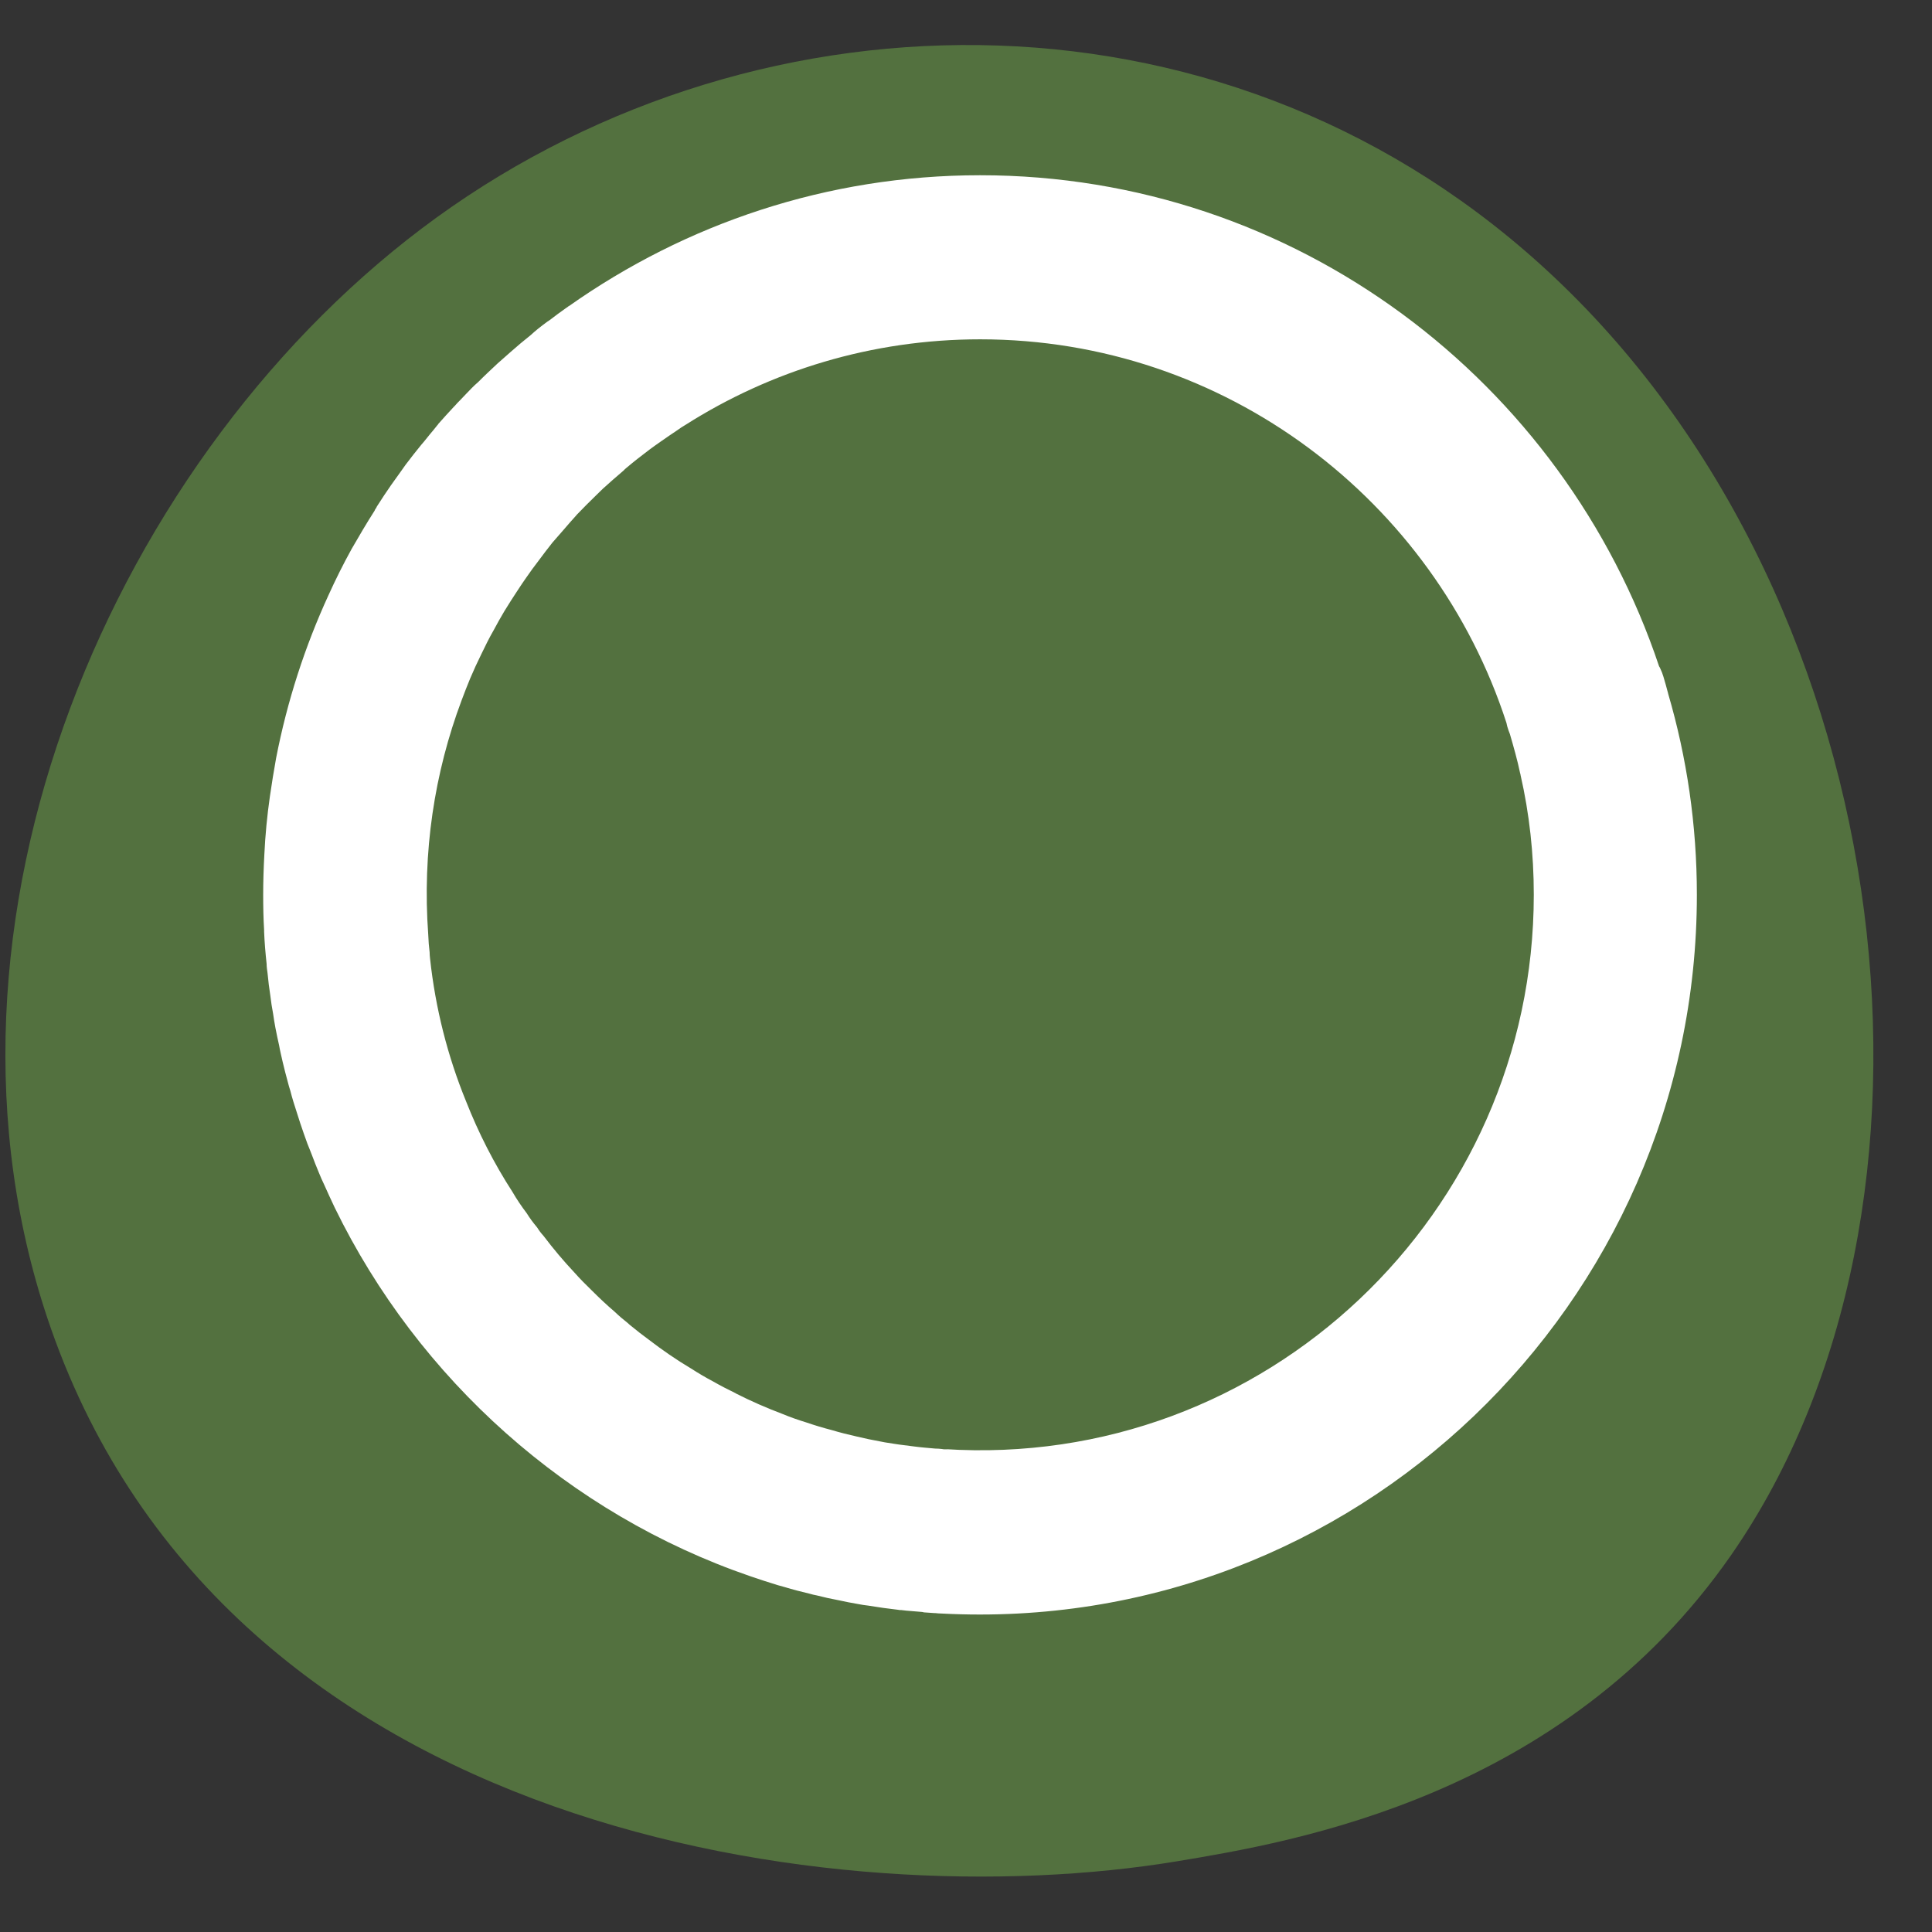
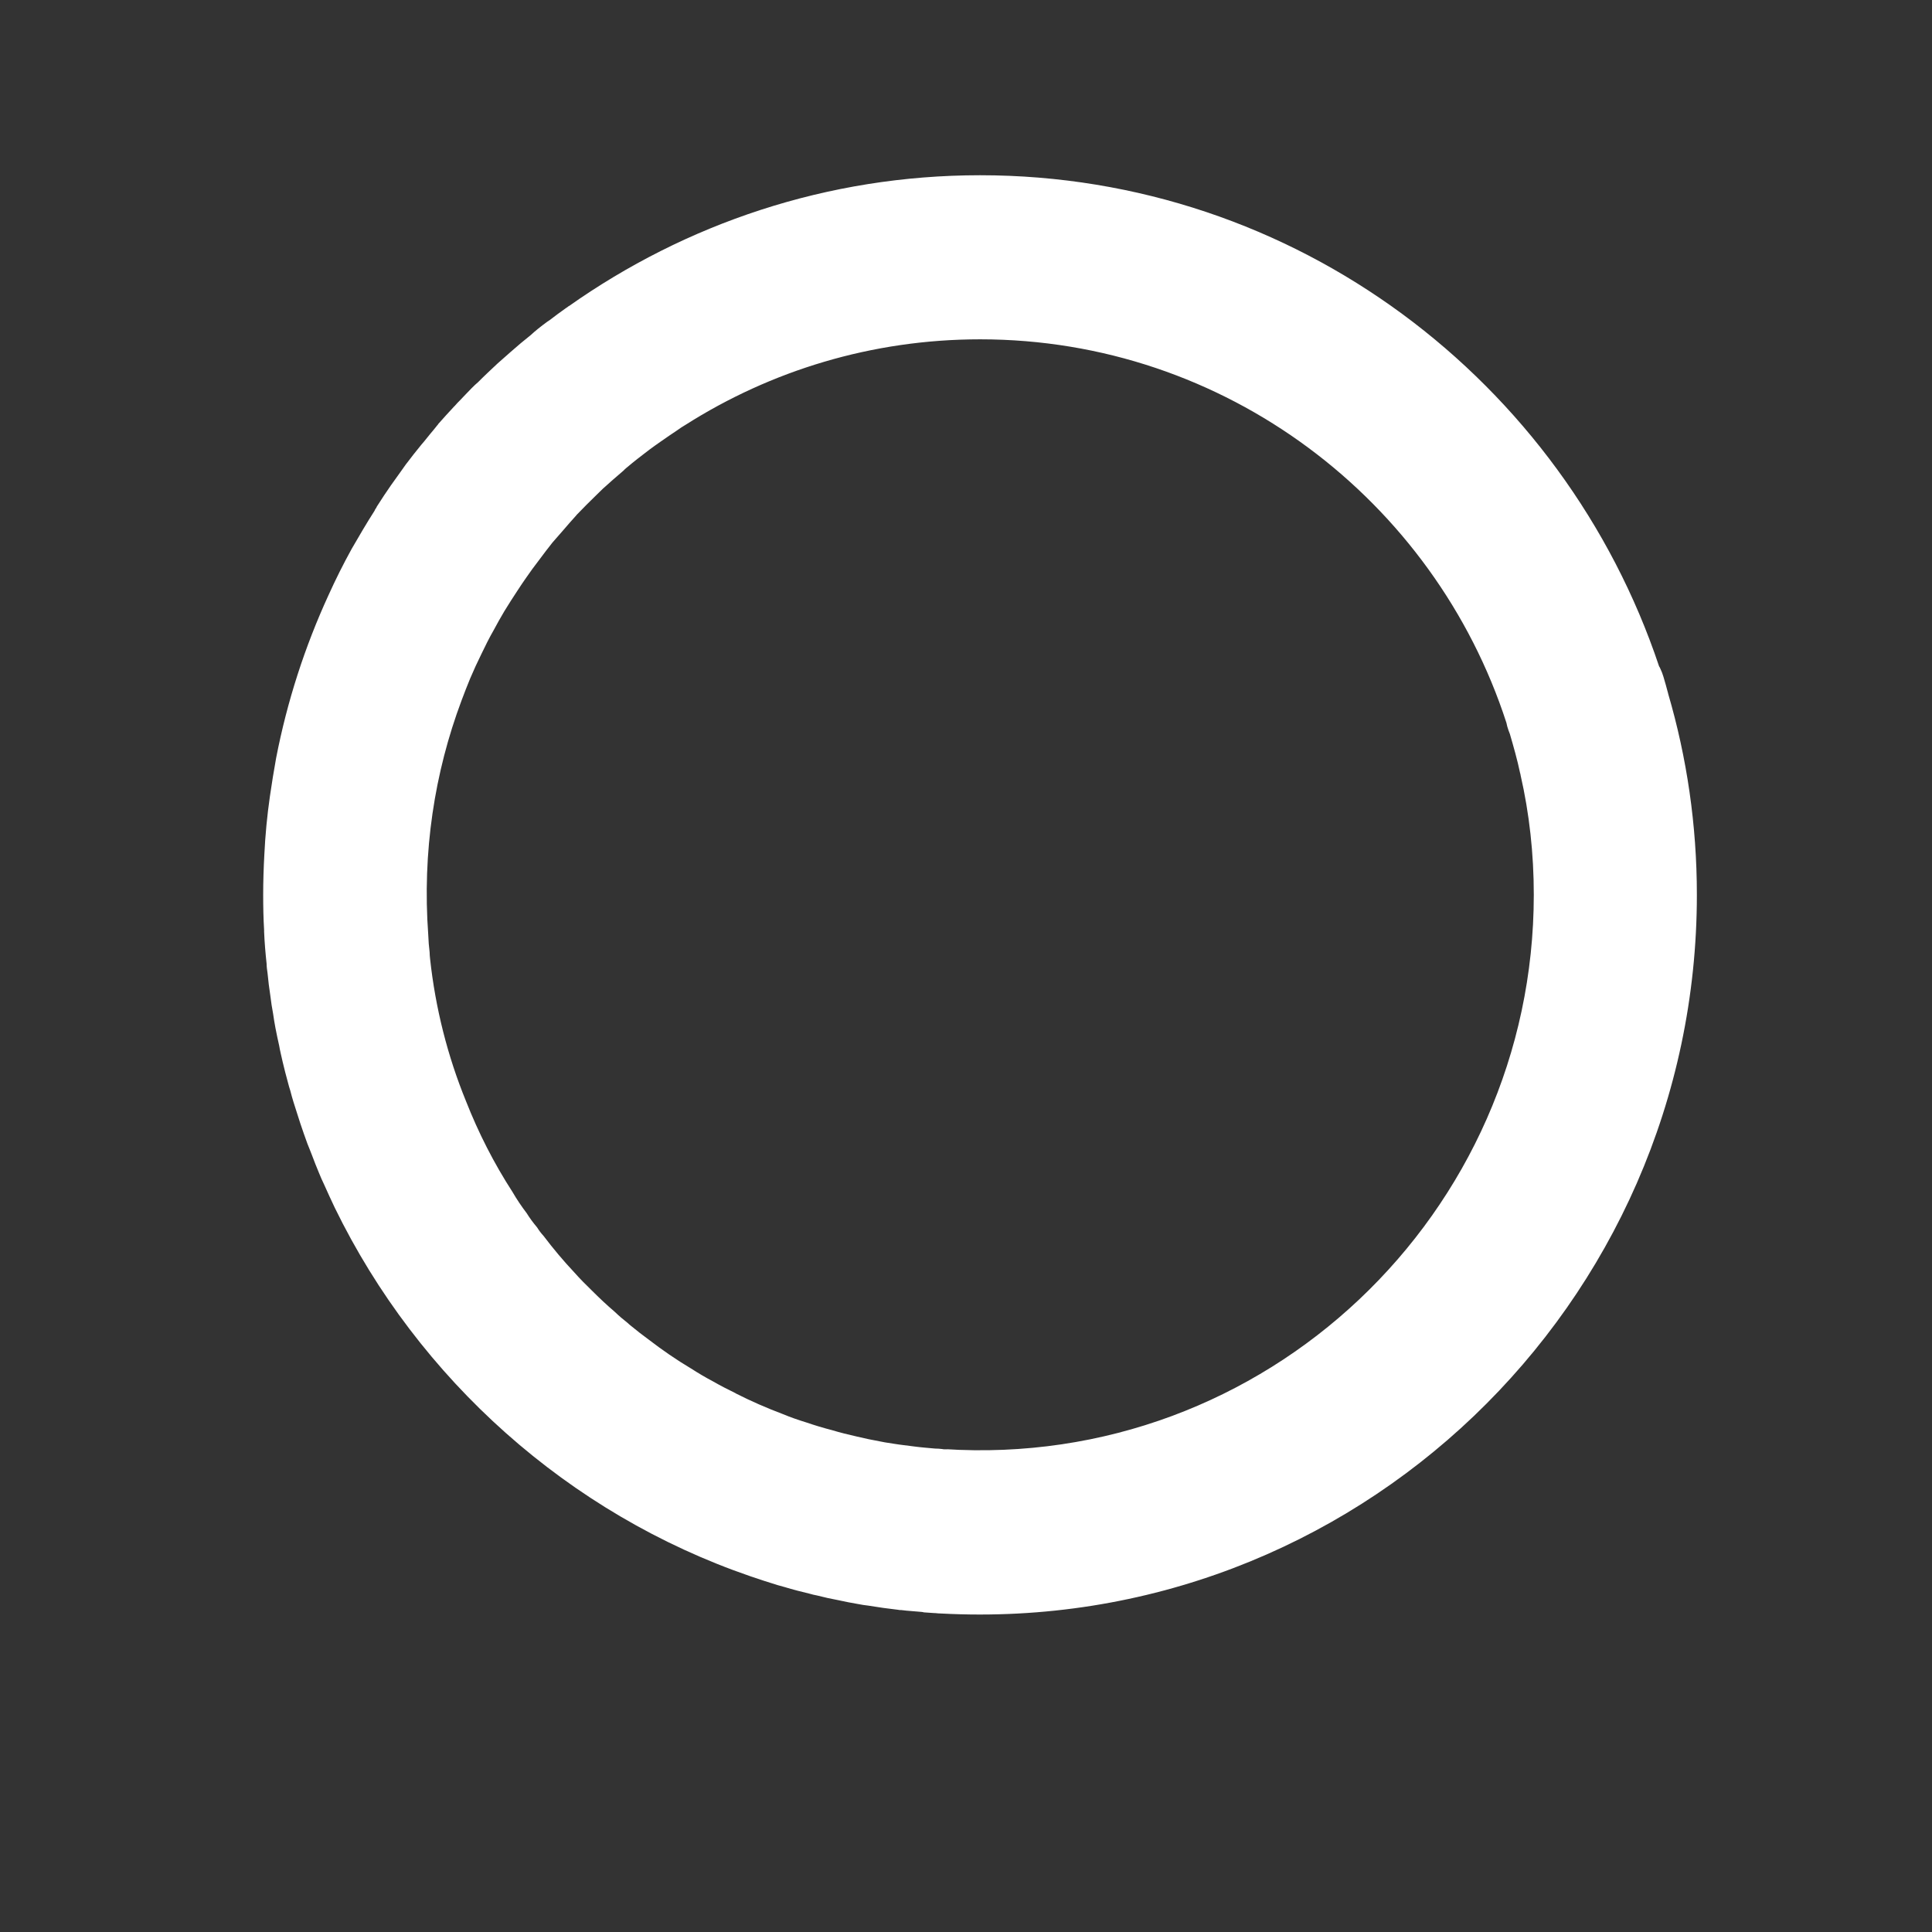
<svg xmlns="http://www.w3.org/2000/svg" width="120" height="120" viewBox="0 0 27 27" fill="none">
  <rect x="0" y="0" width="27" height="27" fill="#333333" stroke="none" />
-   <path d="M24.196 21.728C27.542 16.908 26.618 8.498 21.727 3.88C17.261 -0.339 10.673 -0.27 6.101 3.04C1.62 6.285 -1.275 12.897 0.714 18.572C3.195 25.65 11.706 26.798 16.448 26.012C18.068 25.743 21.844 25.117 24.196 21.728Z" fill="#53713F" />
  <path d="M23.312 9.692C23.312 9.689 23.312 9.686 23.309 9.679C23.29 9.608 23.27 9.533 23.247 9.458C23.235 9.419 23.221 9.38 23.202 9.341C23.199 9.331 23.192 9.322 23.186 9.312C21.855 5.333 18.111 2.449 13.697 2.449C11.56 2.449 9.578 3.129 7.949 4.279H7.946C7.933 4.289 7.923 4.299 7.91 4.305C7.832 4.361 7.755 4.416 7.68 4.475C7.67 4.481 7.661 4.487 7.651 4.494C7.605 4.527 7.56 4.562 7.515 4.598C7.482 4.624 7.45 4.653 7.418 4.682C7.324 4.757 7.23 4.835 7.139 4.916C7.075 4.972 7.013 5.027 6.951 5.082C6.861 5.167 6.77 5.251 6.683 5.339C6.653 5.365 6.621 5.394 6.592 5.424C6.537 5.482 6.482 5.537 6.427 5.596C6.404 5.619 6.381 5.642 6.362 5.665C6.359 5.668 6.356 5.674 6.349 5.678C6.271 5.762 6.197 5.843 6.122 5.928C6.122 5.935 6.116 5.938 6.113 5.941C6.08 5.983 6.045 6.026 6.009 6.068C5.983 6.1 5.954 6.136 5.925 6.172C5.915 6.185 5.902 6.198 5.889 6.214C5.815 6.305 5.74 6.399 5.669 6.494C5.643 6.529 5.617 6.568 5.591 6.604L5.465 6.78C5.4 6.874 5.335 6.971 5.271 7.072C5.267 7.078 5.261 7.088 5.258 7.098C5.251 7.105 5.248 7.111 5.242 7.121C5.239 7.124 5.239 7.131 5.235 7.137C5.122 7.313 5.018 7.492 4.915 7.67C4.798 7.882 4.691 8.096 4.591 8.317C4.261 9.036 4.014 9.796 3.859 10.593C3.827 10.772 3.798 10.947 3.772 11.129C3.733 11.399 3.707 11.672 3.694 11.948C3.684 12.134 3.678 12.319 3.678 12.504C3.678 12.67 3.681 12.836 3.691 12.998V13.021C3.697 13.171 3.71 13.321 3.726 13.47C3.726 13.512 3.733 13.558 3.739 13.6C3.749 13.707 3.762 13.812 3.778 13.915C3.788 14 3.801 14.085 3.817 14.169C3.827 14.234 3.836 14.299 3.849 14.364C3.866 14.449 3.882 14.53 3.901 14.611C3.914 14.689 3.934 14.764 3.95 14.839C3.973 14.936 3.998 15.034 4.024 15.128C4.034 15.167 4.044 15.203 4.057 15.242C4.083 15.346 4.115 15.446 4.148 15.547C4.164 15.596 4.18 15.648 4.196 15.697C4.229 15.794 4.261 15.889 4.296 15.983C4.316 16.035 4.339 16.087 4.358 16.139C4.39 16.223 4.422 16.308 4.458 16.392C4.481 16.448 4.503 16.5 4.53 16.555C4.578 16.662 4.627 16.77 4.678 16.877C5.848 19.279 7.949 21.158 10.488 22.029C10.615 22.072 10.741 22.114 10.87 22.153C10.903 22.163 10.935 22.172 10.964 22.179C11.081 22.215 11.197 22.244 11.317 22.273C11.35 22.283 11.382 22.29 11.414 22.296C11.515 22.322 11.618 22.345 11.722 22.364C11.809 22.384 11.897 22.4 11.988 22.416C12.036 22.426 12.085 22.433 12.136 22.439C12.273 22.462 12.412 22.481 12.551 22.497C12.564 22.501 12.58 22.501 12.596 22.501C12.693 22.514 12.787 22.517 12.881 22.527C12.891 22.527 12.9 22.53 12.911 22.533L13.056 22.543H13.069C13.098 22.546 13.124 22.549 13.153 22.549C18.924 22.855 23.714 18.232 23.714 12.505C23.714 11.529 23.574 10.586 23.312 9.692ZM13.192 20.251C13.215 20.254 13.234 20.261 13.257 20.264C13.195 20.254 13.134 20.244 13.069 20.244C12.972 20.235 12.875 20.228 12.778 20.215C12.729 20.209 12.677 20.202 12.629 20.196C12.541 20.186 12.454 20.17 12.366 20.157C12.344 20.154 12.321 20.147 12.299 20.144C12.189 20.124 12.082 20.102 11.975 20.076C11.855 20.049 11.738 20.02 11.622 19.985C11.505 19.955 11.389 19.92 11.275 19.881C11.158 19.845 11.045 19.806 10.935 19.76C10.712 19.676 10.495 19.581 10.284 19.474L10.281 19.471C10.174 19.419 10.067 19.364 9.964 19.305C9.86 19.25 9.76 19.191 9.659 19.126C9.452 19.003 9.254 18.866 9.06 18.717C8.976 18.655 8.895 18.593 8.817 18.528C8.801 18.515 8.788 18.505 8.772 18.489C8.711 18.441 8.649 18.389 8.588 18.33C8.481 18.239 8.374 18.138 8.27 18.034C8.186 17.953 8.102 17.868 8.024 17.78C7.872 17.618 7.73 17.449 7.597 17.273C7.561 17.234 7.532 17.195 7.506 17.153C7.451 17.088 7.403 17.023 7.361 16.955C7.289 16.86 7.221 16.76 7.163 16.659C6.904 16.259 6.687 15.833 6.512 15.388C6.256 14.761 6.085 14.091 6.01 13.395C6.007 13.366 6.004 13.337 6.004 13.307C5.994 13.229 5.988 13.148 5.985 13.067C5.9 11.906 6.072 10.798 6.451 9.787C6.49 9.683 6.529 9.582 6.571 9.481C6.619 9.368 6.671 9.254 6.726 9.143C6.781 9.029 6.836 8.916 6.898 8.809C6.946 8.718 6.998 8.627 7.05 8.539C7.111 8.438 7.173 8.344 7.235 8.249C7.273 8.191 7.312 8.132 7.351 8.077C7.409 7.993 7.468 7.911 7.529 7.833C7.591 7.749 7.656 7.664 7.72 7.583C7.772 7.522 7.827 7.46 7.879 7.401C7.934 7.336 7.989 7.274 8.044 7.213C8.051 7.206 8.054 7.203 8.057 7.197C8.151 7.099 8.245 7.005 8.342 6.911C8.371 6.885 8.397 6.855 8.426 6.829C8.52 6.745 8.614 6.66 8.711 6.579C8.727 6.563 8.74 6.549 8.756 6.537C8.86 6.449 8.97 6.364 9.077 6.283C9.129 6.244 9.181 6.208 9.232 6.172C9.31 6.117 9.391 6.062 9.469 6.01C9.504 5.984 9.54 5.961 9.579 5.938C10.77 5.181 12.185 4.742 13.698 4.742C17.127 4.742 20.046 6.995 21.053 10.103C21.056 10.122 21.062 10.138 21.065 10.155C21.075 10.19 21.088 10.226 21.101 10.258C21.153 10.437 21.205 10.619 21.244 10.805C21.247 10.814 21.25 10.821 21.25 10.831C21.373 11.37 21.435 11.93 21.435 12.505C21.434 16.958 17.684 20.543 13.192 20.251Z" fill="white" />
</svg>